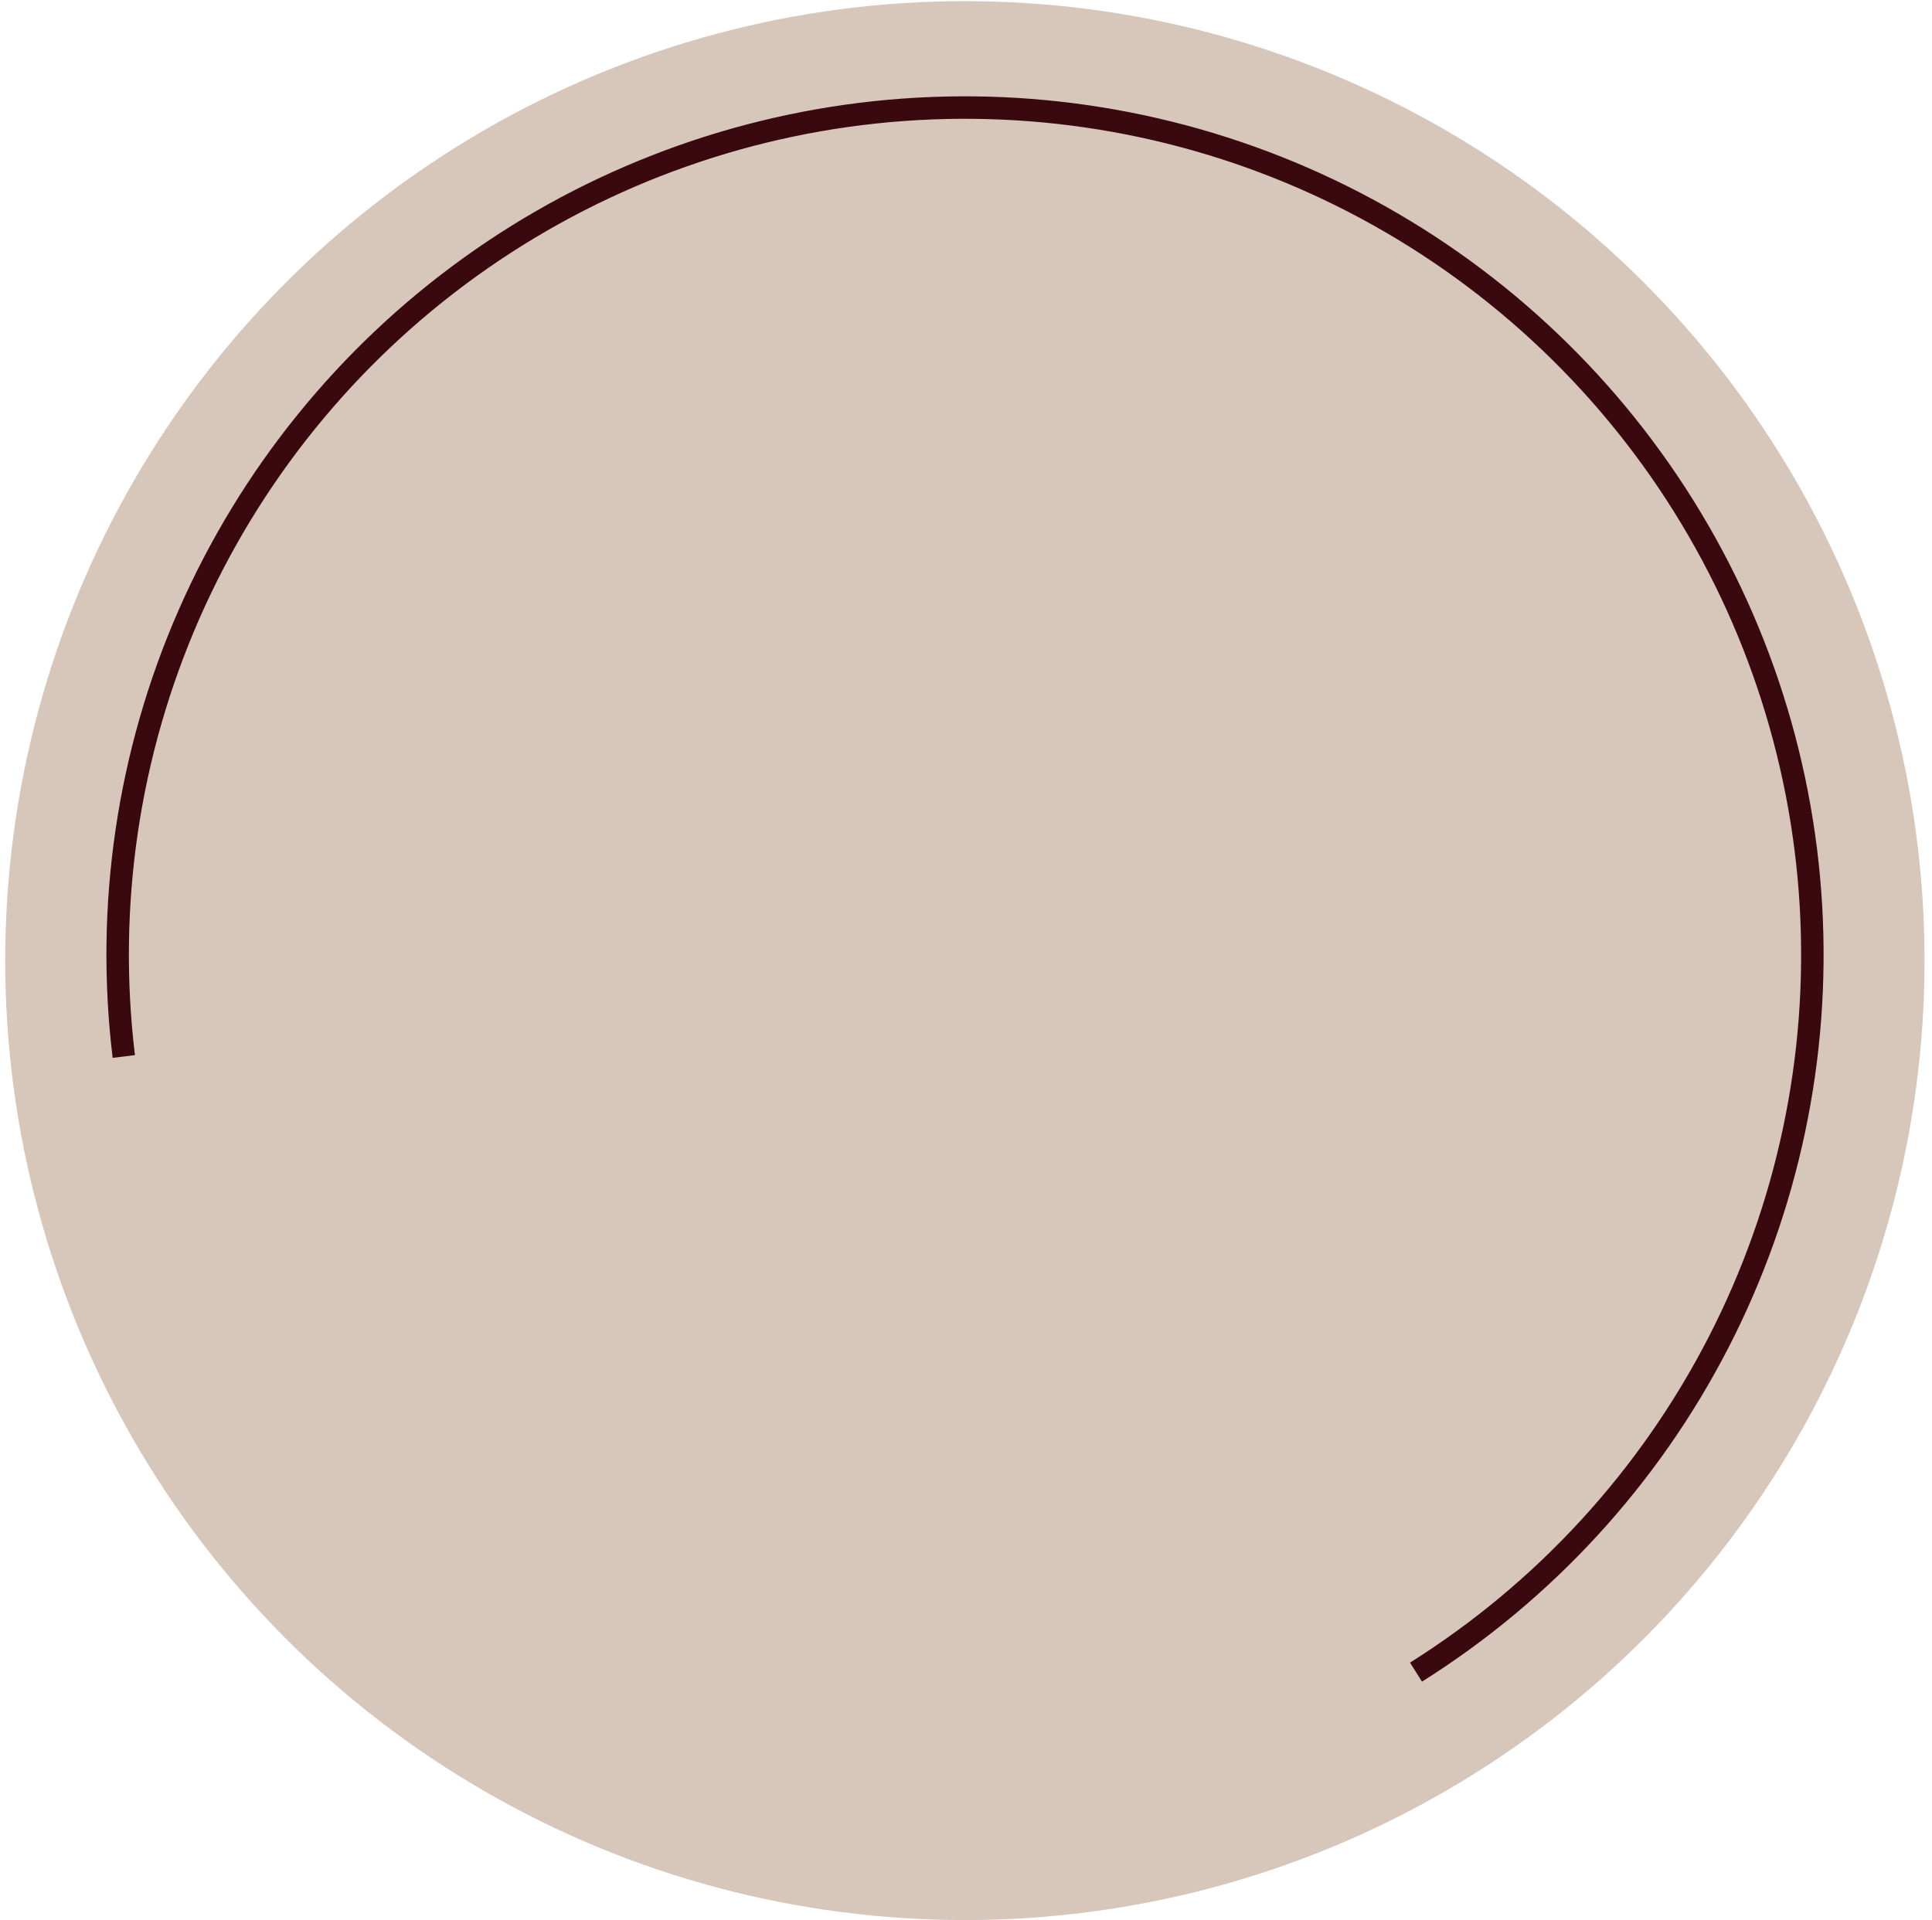
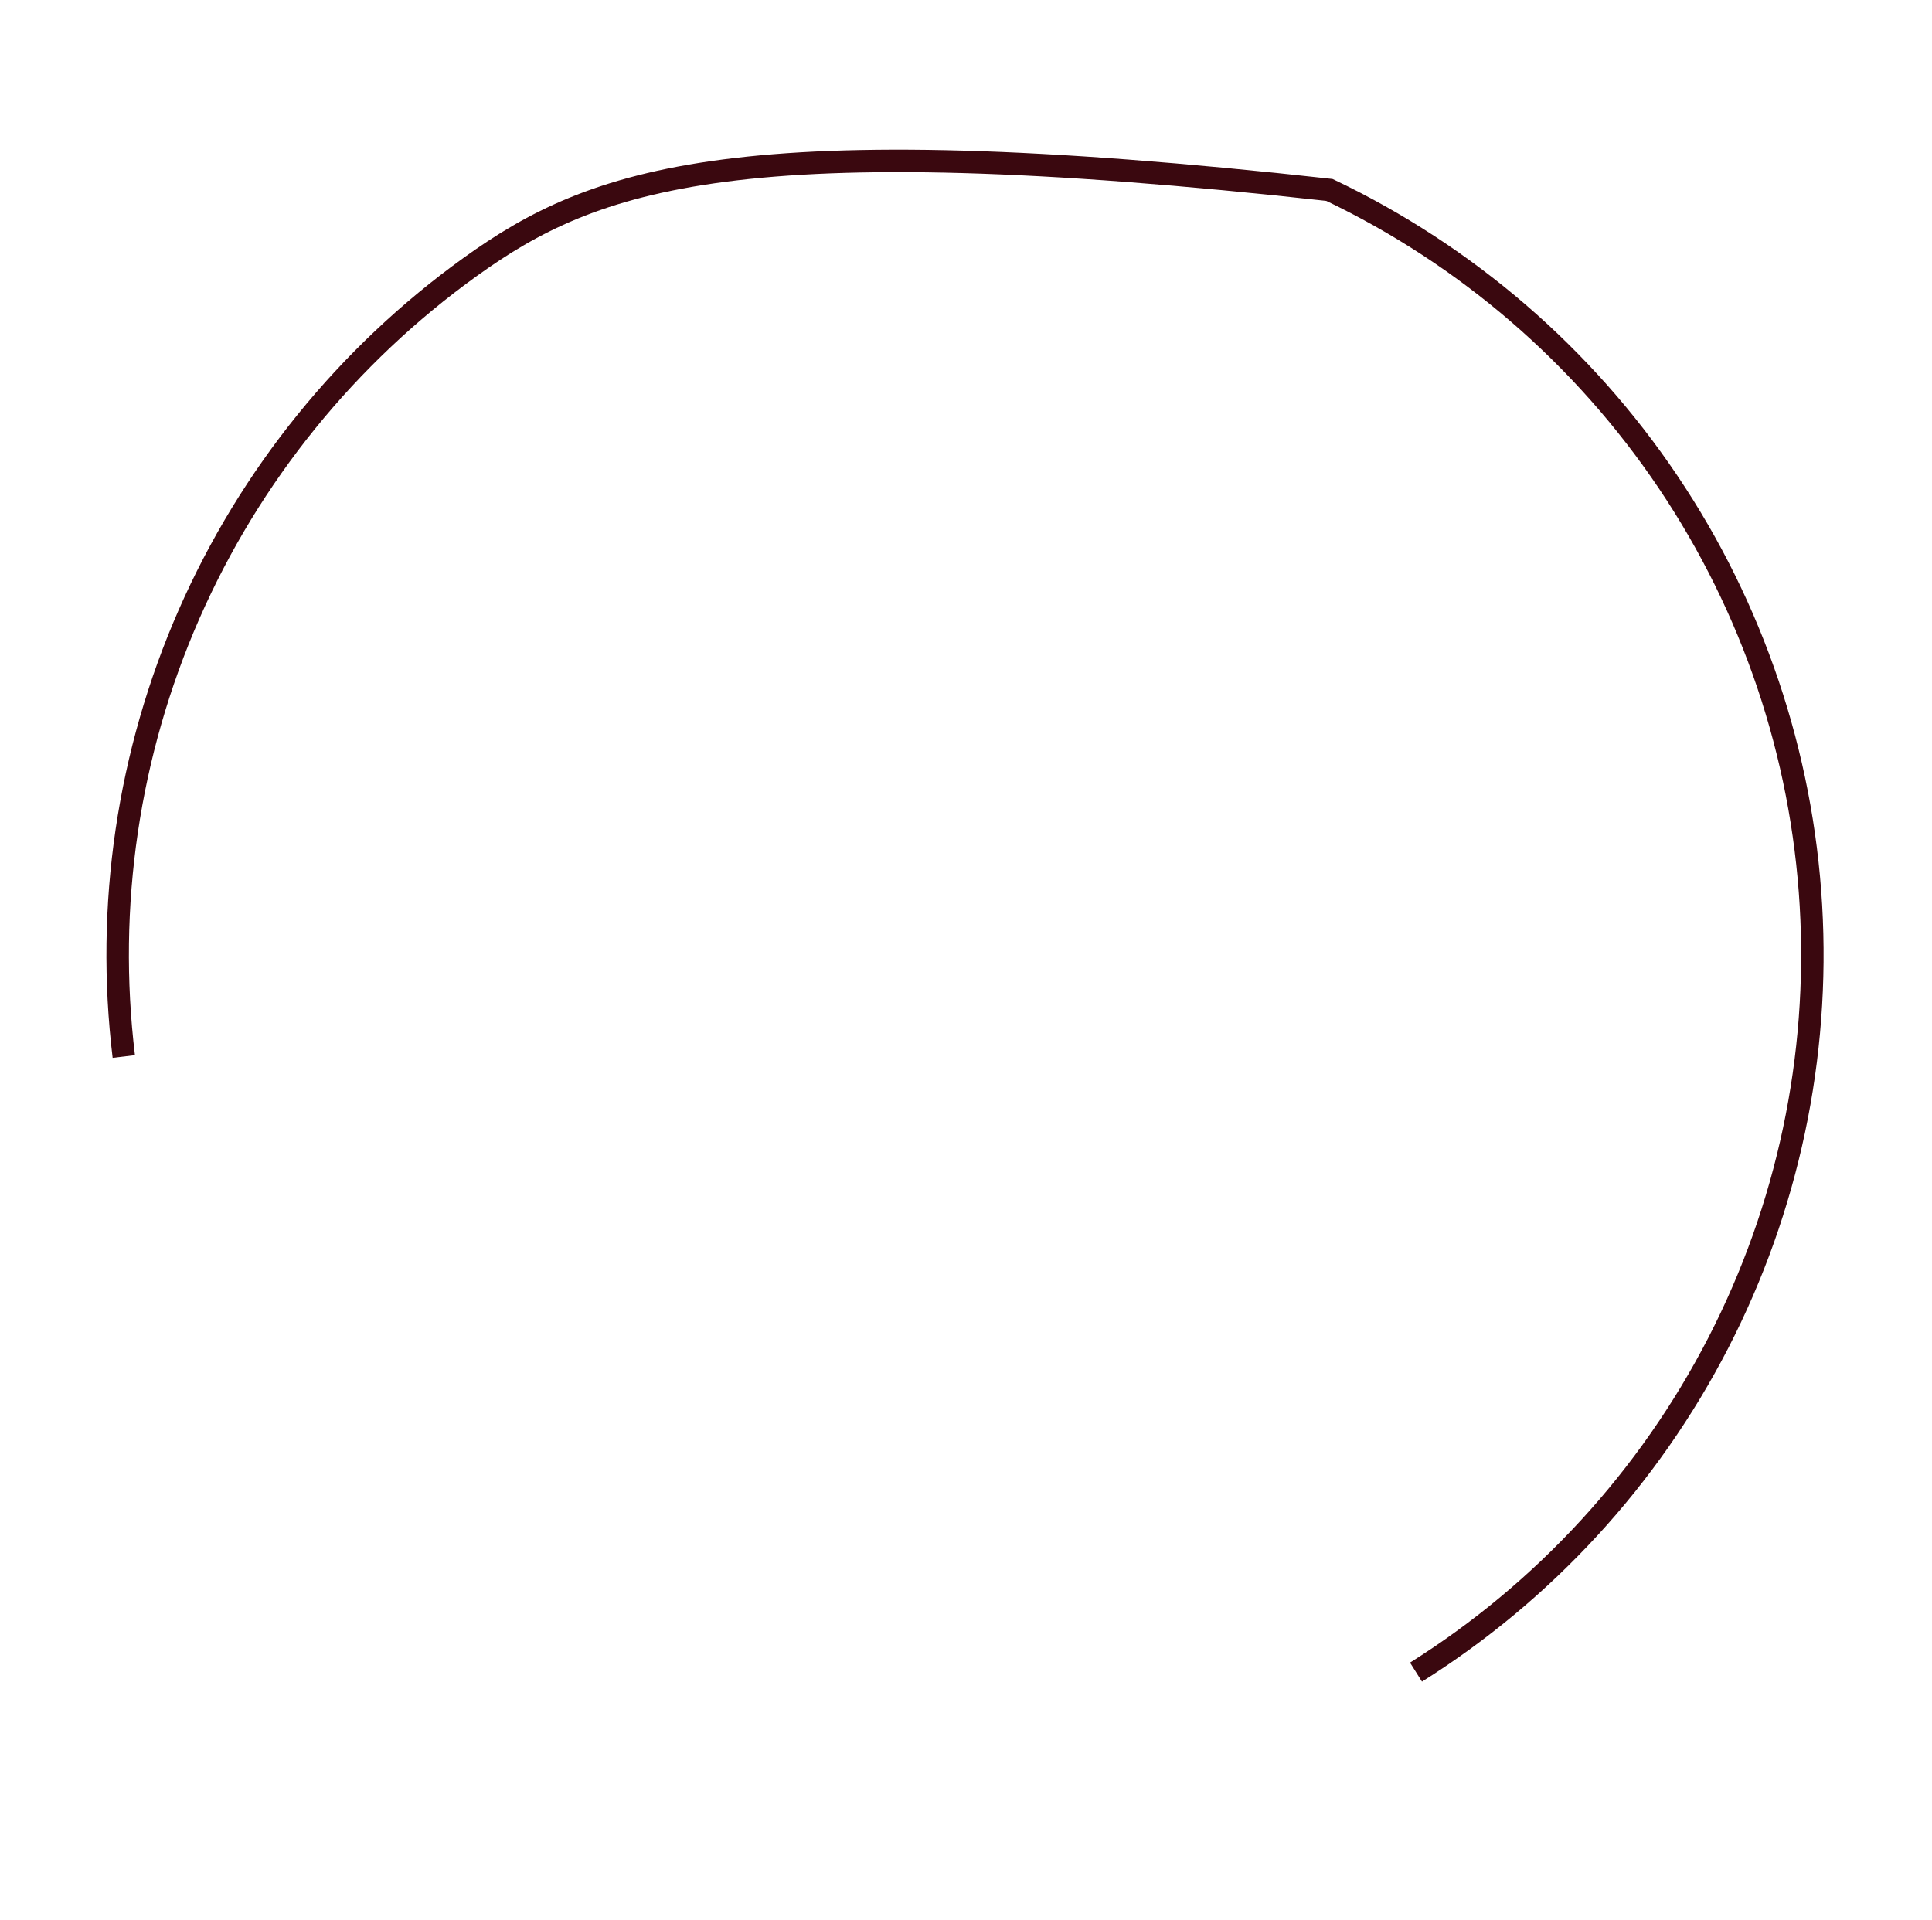
<svg xmlns="http://www.w3.org/2000/svg" width="172" height="171" viewBox="0 0 172 171" fill="none">
-   <circle cx="85.9" cy="85.537" r="85.436" fill="#D7C6BA" />
-   <path d="M126.063 148.895C137.498 141.707 146.793 131.58 152.977 119.572C159.162 107.565 162.009 94.116 161.221 80.631C160.433 67.146 156.039 54.119 148.499 42.911C140.958 31.703 130.547 22.725 118.353 16.914C106.159 11.103 92.629 8.673 79.175 9.877C65.722 11.082 52.84 15.876 41.873 23.76C30.907 31.644 22.259 42.328 16.831 54.697C11.404 67.066 9.398 80.665 11.021 94.076" stroke="#3A080F" stroke-width="2" />
+   <path d="M126.063 148.895C137.498 141.707 146.793 131.58 152.977 119.572C159.162 107.565 162.009 94.116 161.221 80.631C160.433 67.146 156.039 54.119 148.499 42.911C140.958 31.703 130.547 22.725 118.353 16.914C65.722 11.082 52.84 15.876 41.873 23.76C30.907 31.644 22.259 42.328 16.831 54.697C11.404 67.066 9.398 80.665 11.021 94.076" stroke="#3A080F" stroke-width="2" />
</svg>